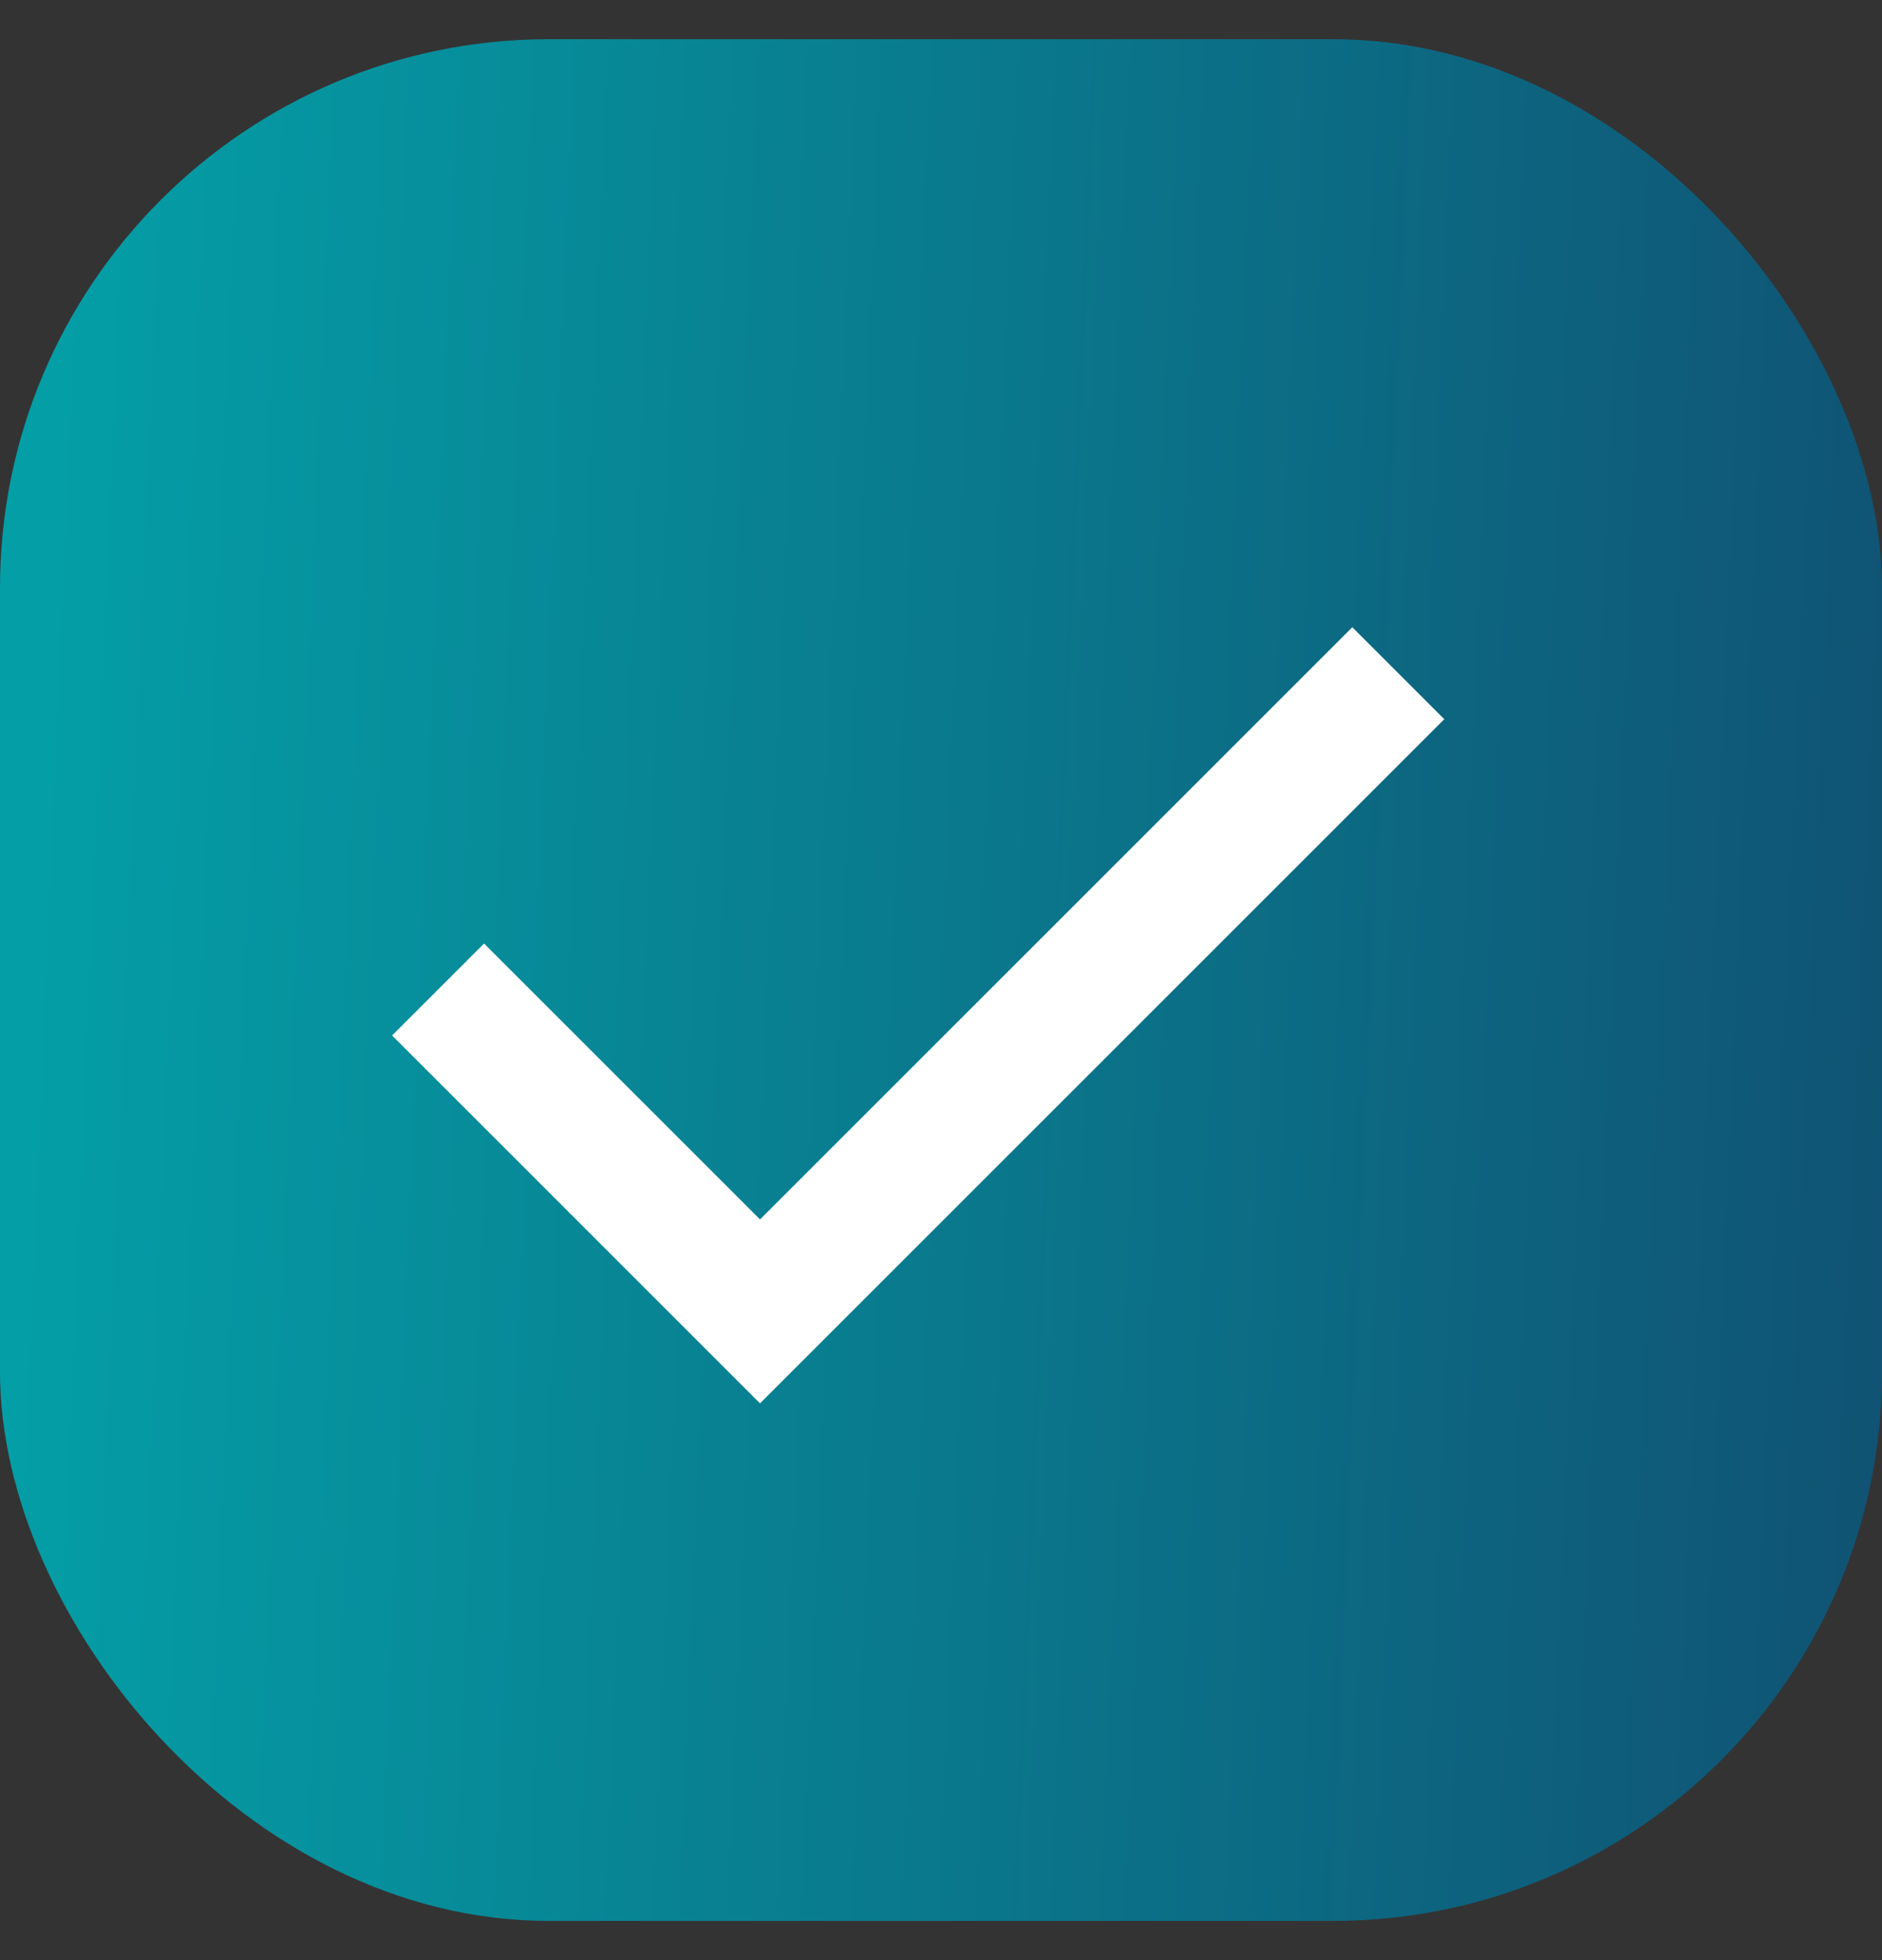
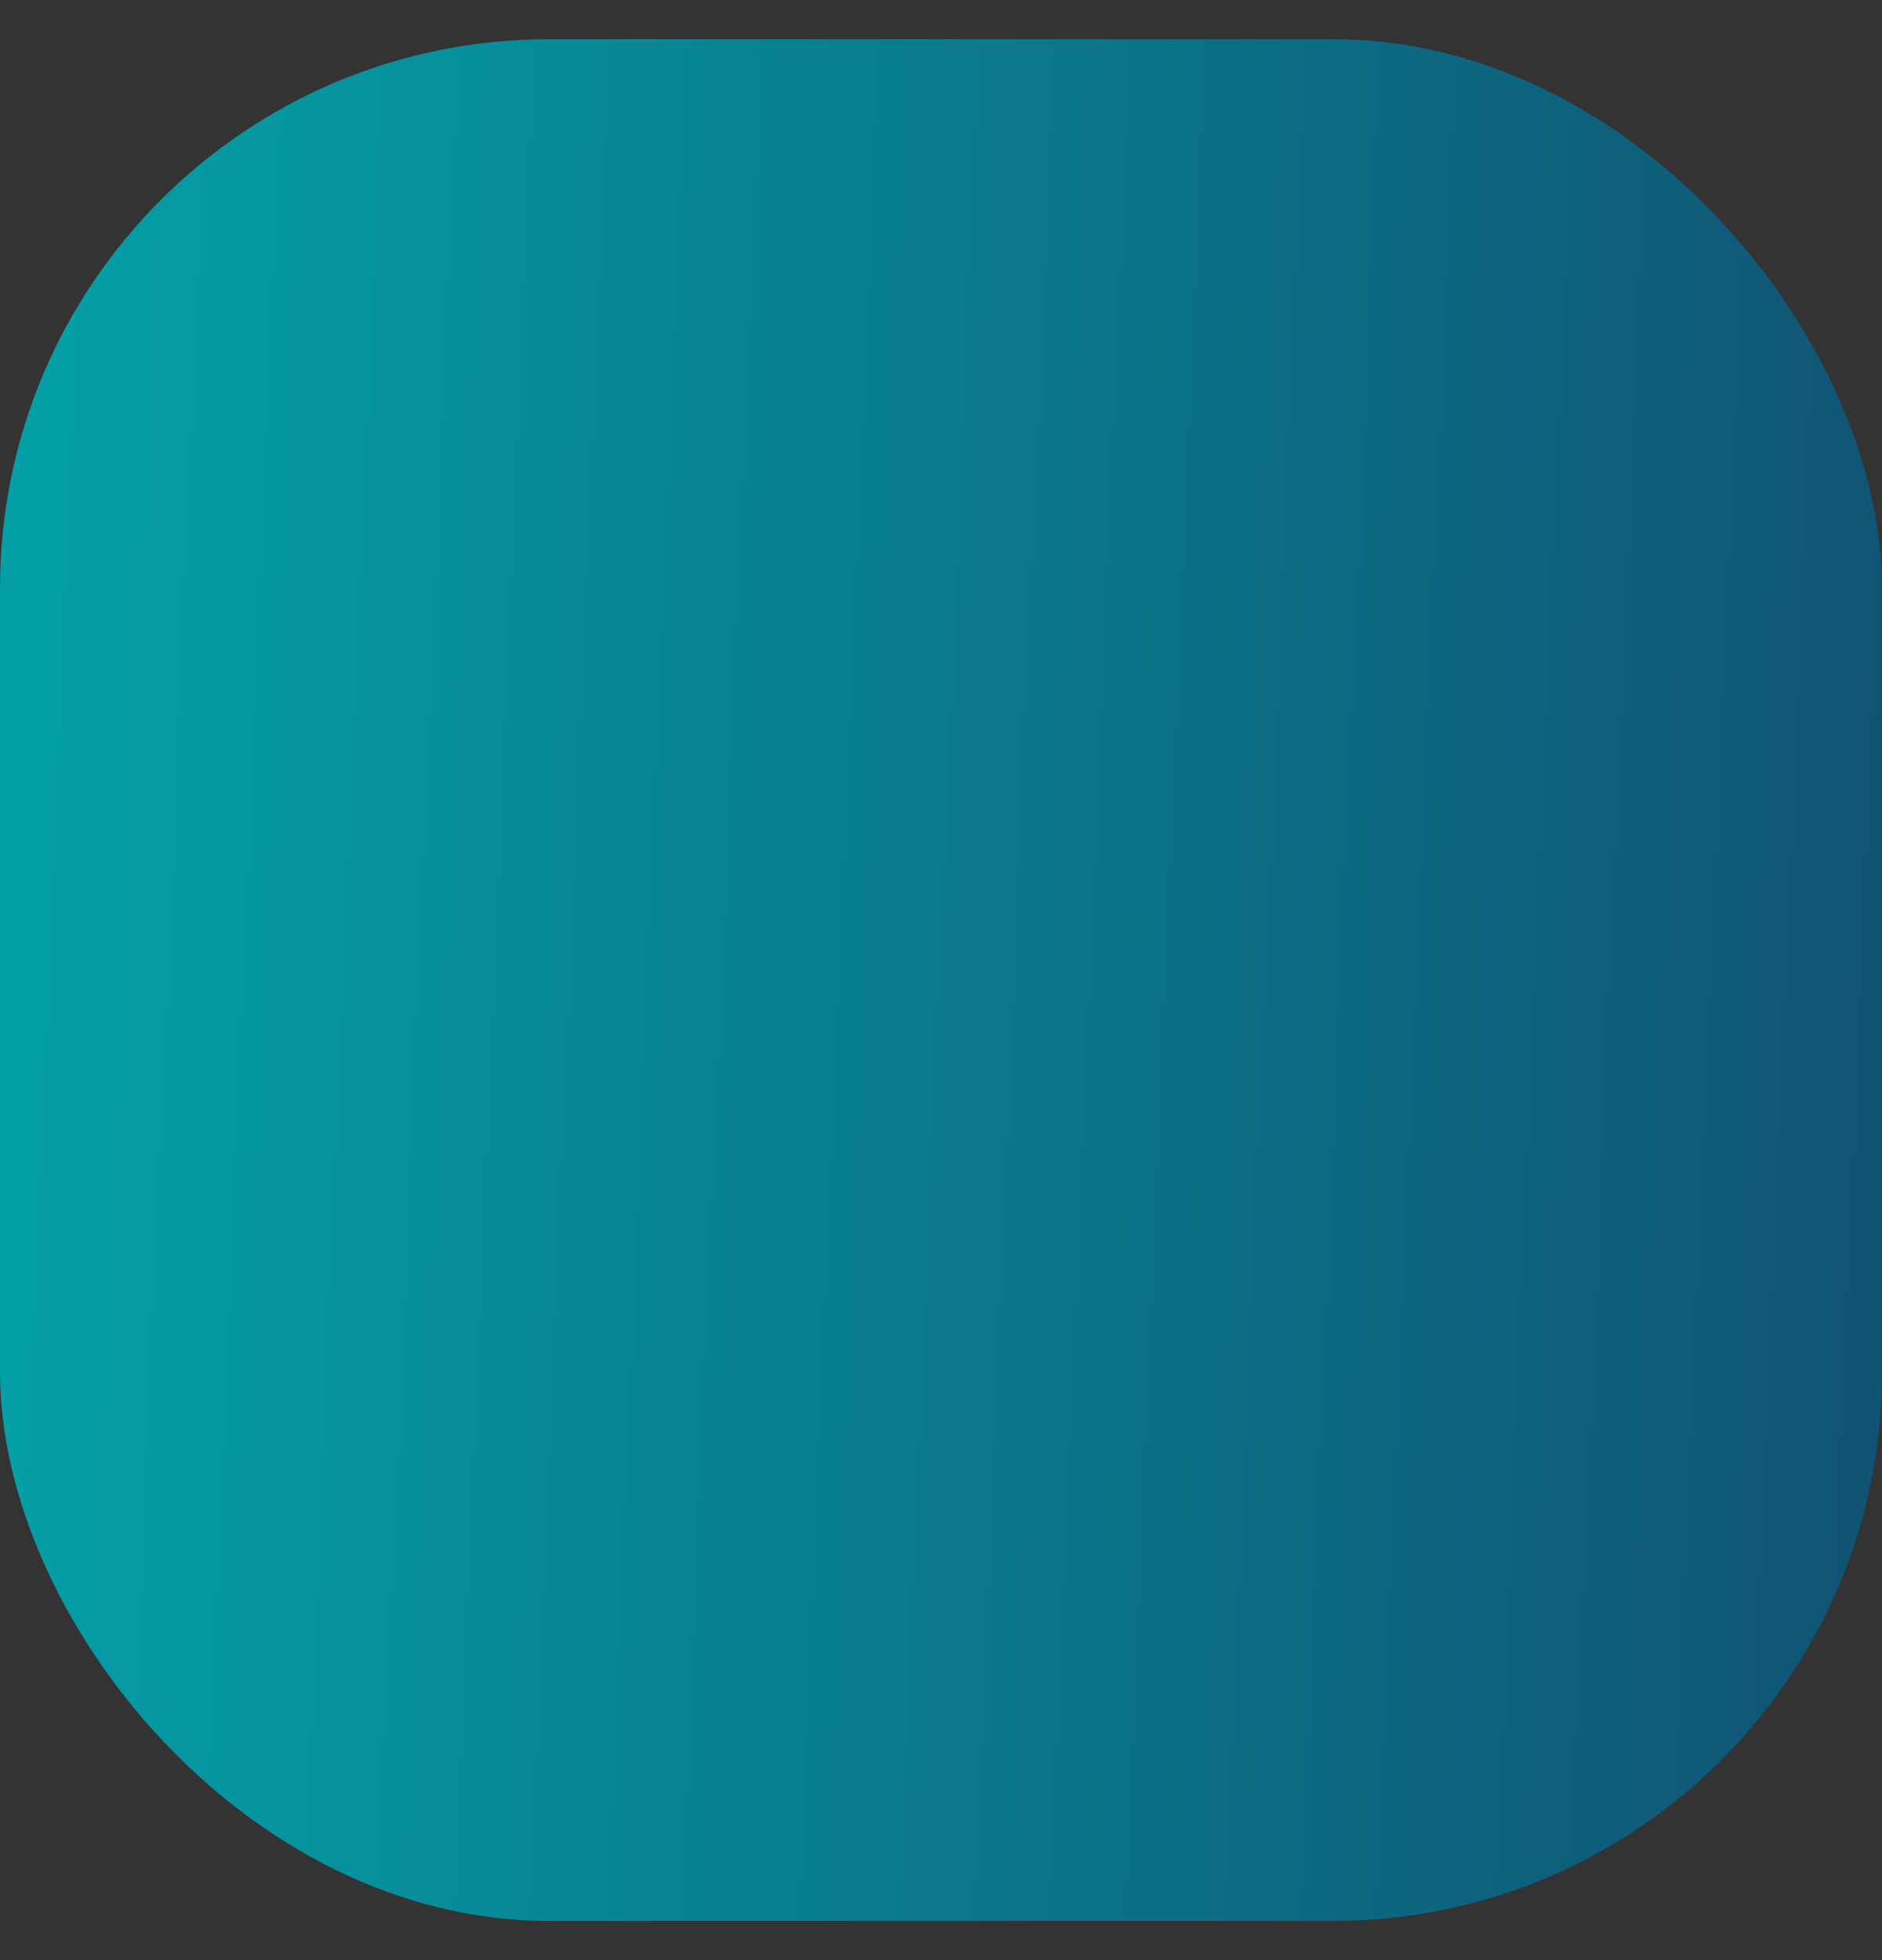
<svg xmlns="http://www.w3.org/2000/svg" width="24" height="25" viewBox="0 0 24 25" fill="none">
  <rect x="0" y="0" width="24" height="25" fill="#333333" stroke="none" />
  <rect y="0.5" width="24" height="24" rx="7" fill="url(#paint0_linear_10363_131)" />
-   <path d="M9.692 17.899L5 13.207L6.173 12.034L9.692 15.553L17.245 8L18.418 9.173L9.692 17.899Z" fill="white" />
  <defs>
    <linearGradient id="paint0_linear_10363_131" x1="0.805" y1="3.833" x2="24.843" y2="4.865" gradientUnits="userSpaceOnUse">
      <stop stop-color="#049EA6" />
      <stop offset="1" stop-color="#105273" />
    </linearGradient>
  </defs>
</svg>